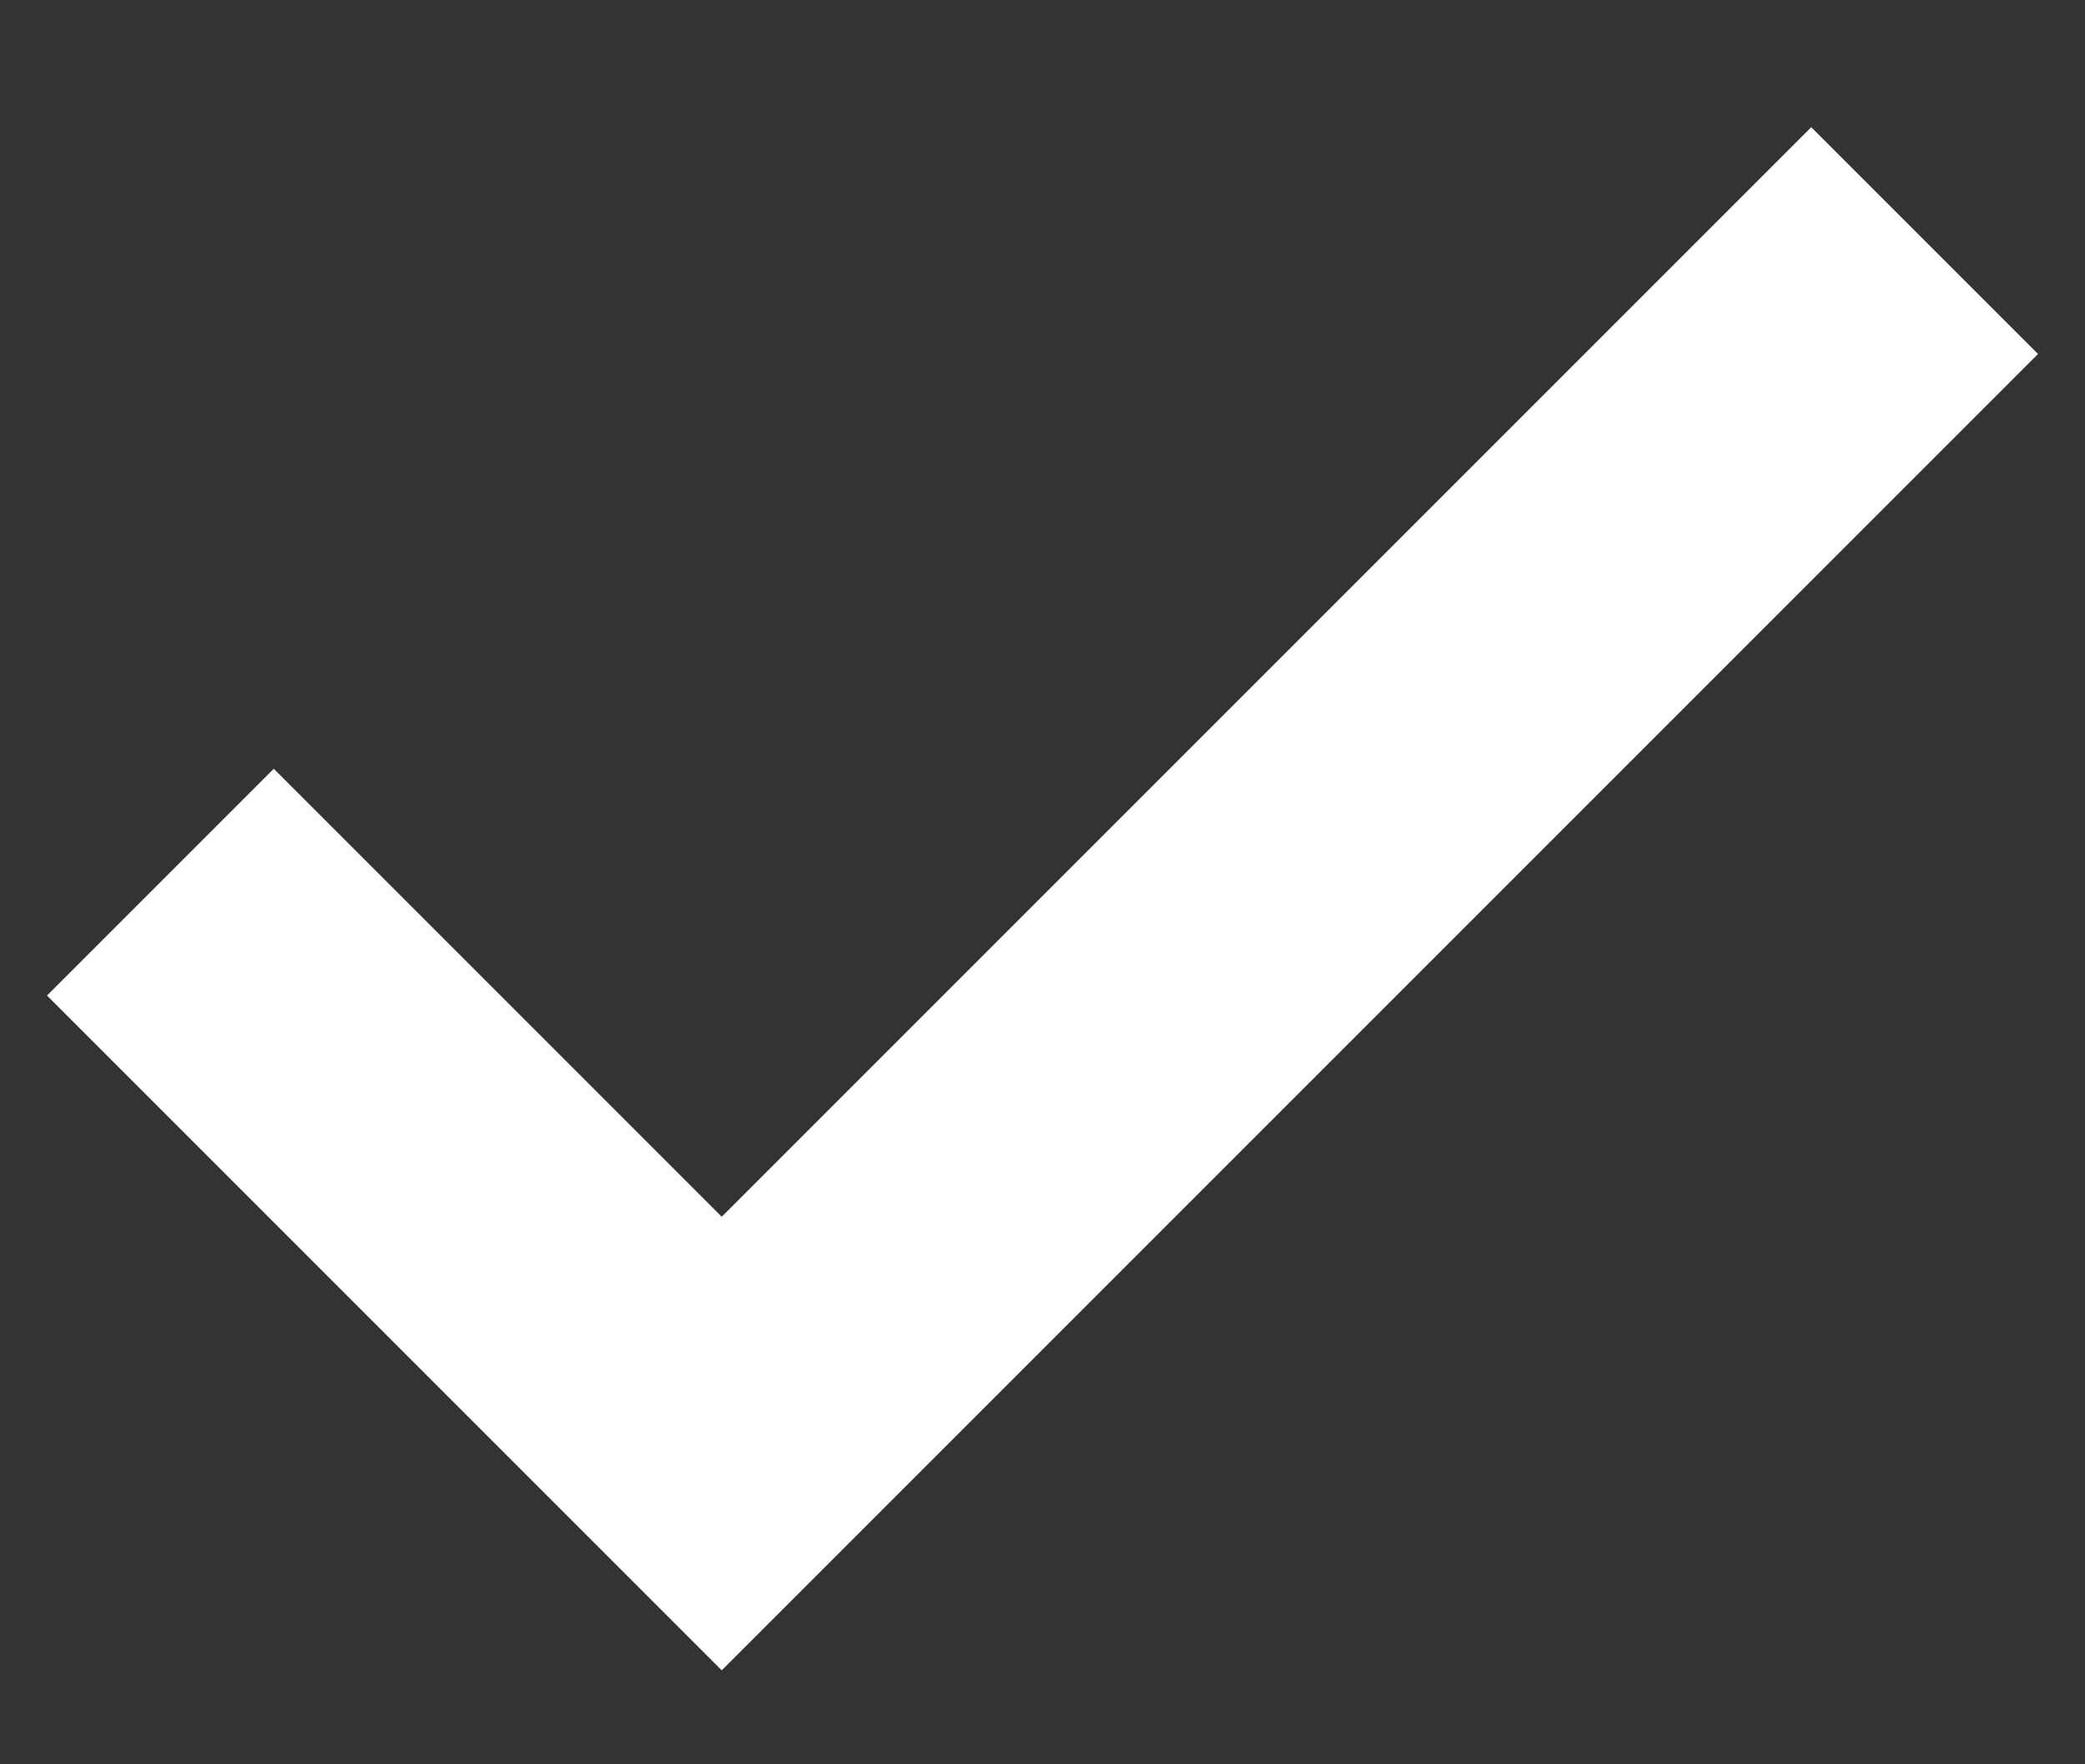
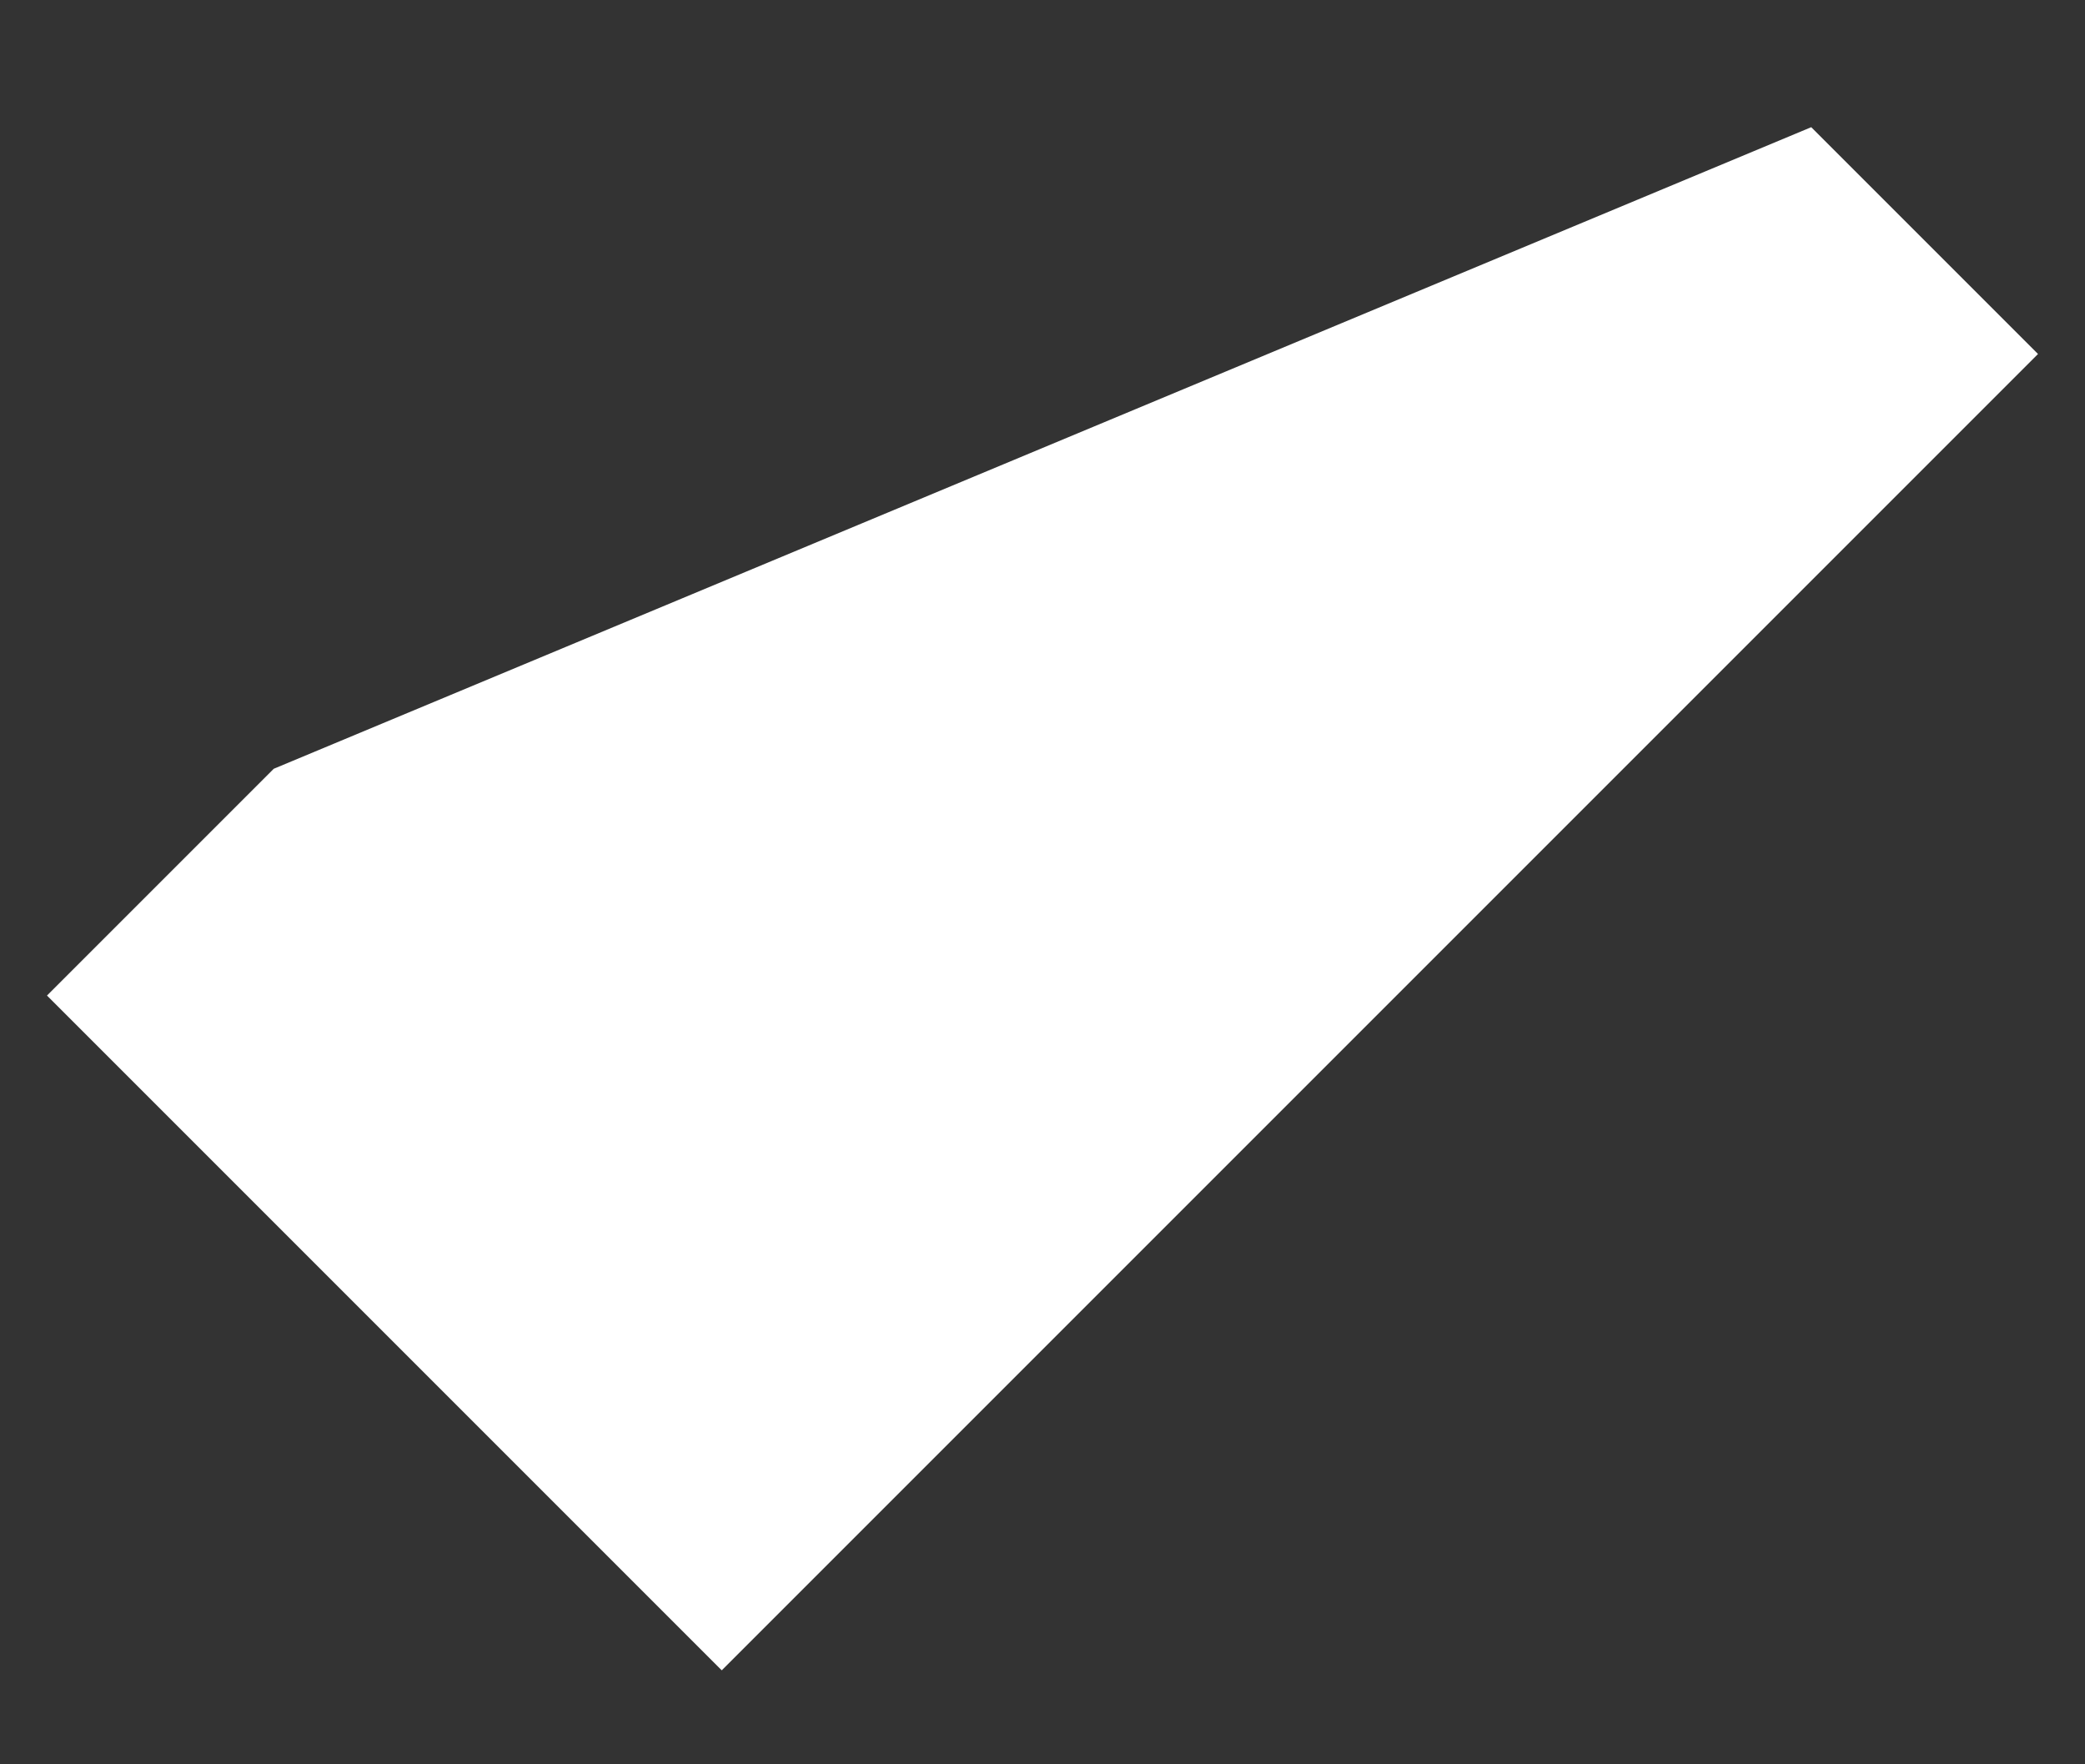
<svg xmlns="http://www.w3.org/2000/svg" width="13" height="11" viewBox="0 0 13 11" fill="none">
  <rect x="0" y="0" width="13" height="11" fill="#333333" stroke="none" />
-   <path fill-rule="evenodd" clip-rule="evenodd" d="M12.707 2.207L4.5 10.414L0.293 6.207L1.707 4.793L4.5 7.586L11.293 0.793L12.707 2.207Z" fill="white" />
+   <path fill-rule="evenodd" clip-rule="evenodd" d="M12.707 2.207L4.5 10.414L0.293 6.207L1.707 4.793L11.293 0.793L12.707 2.207Z" fill="white" />
</svg>